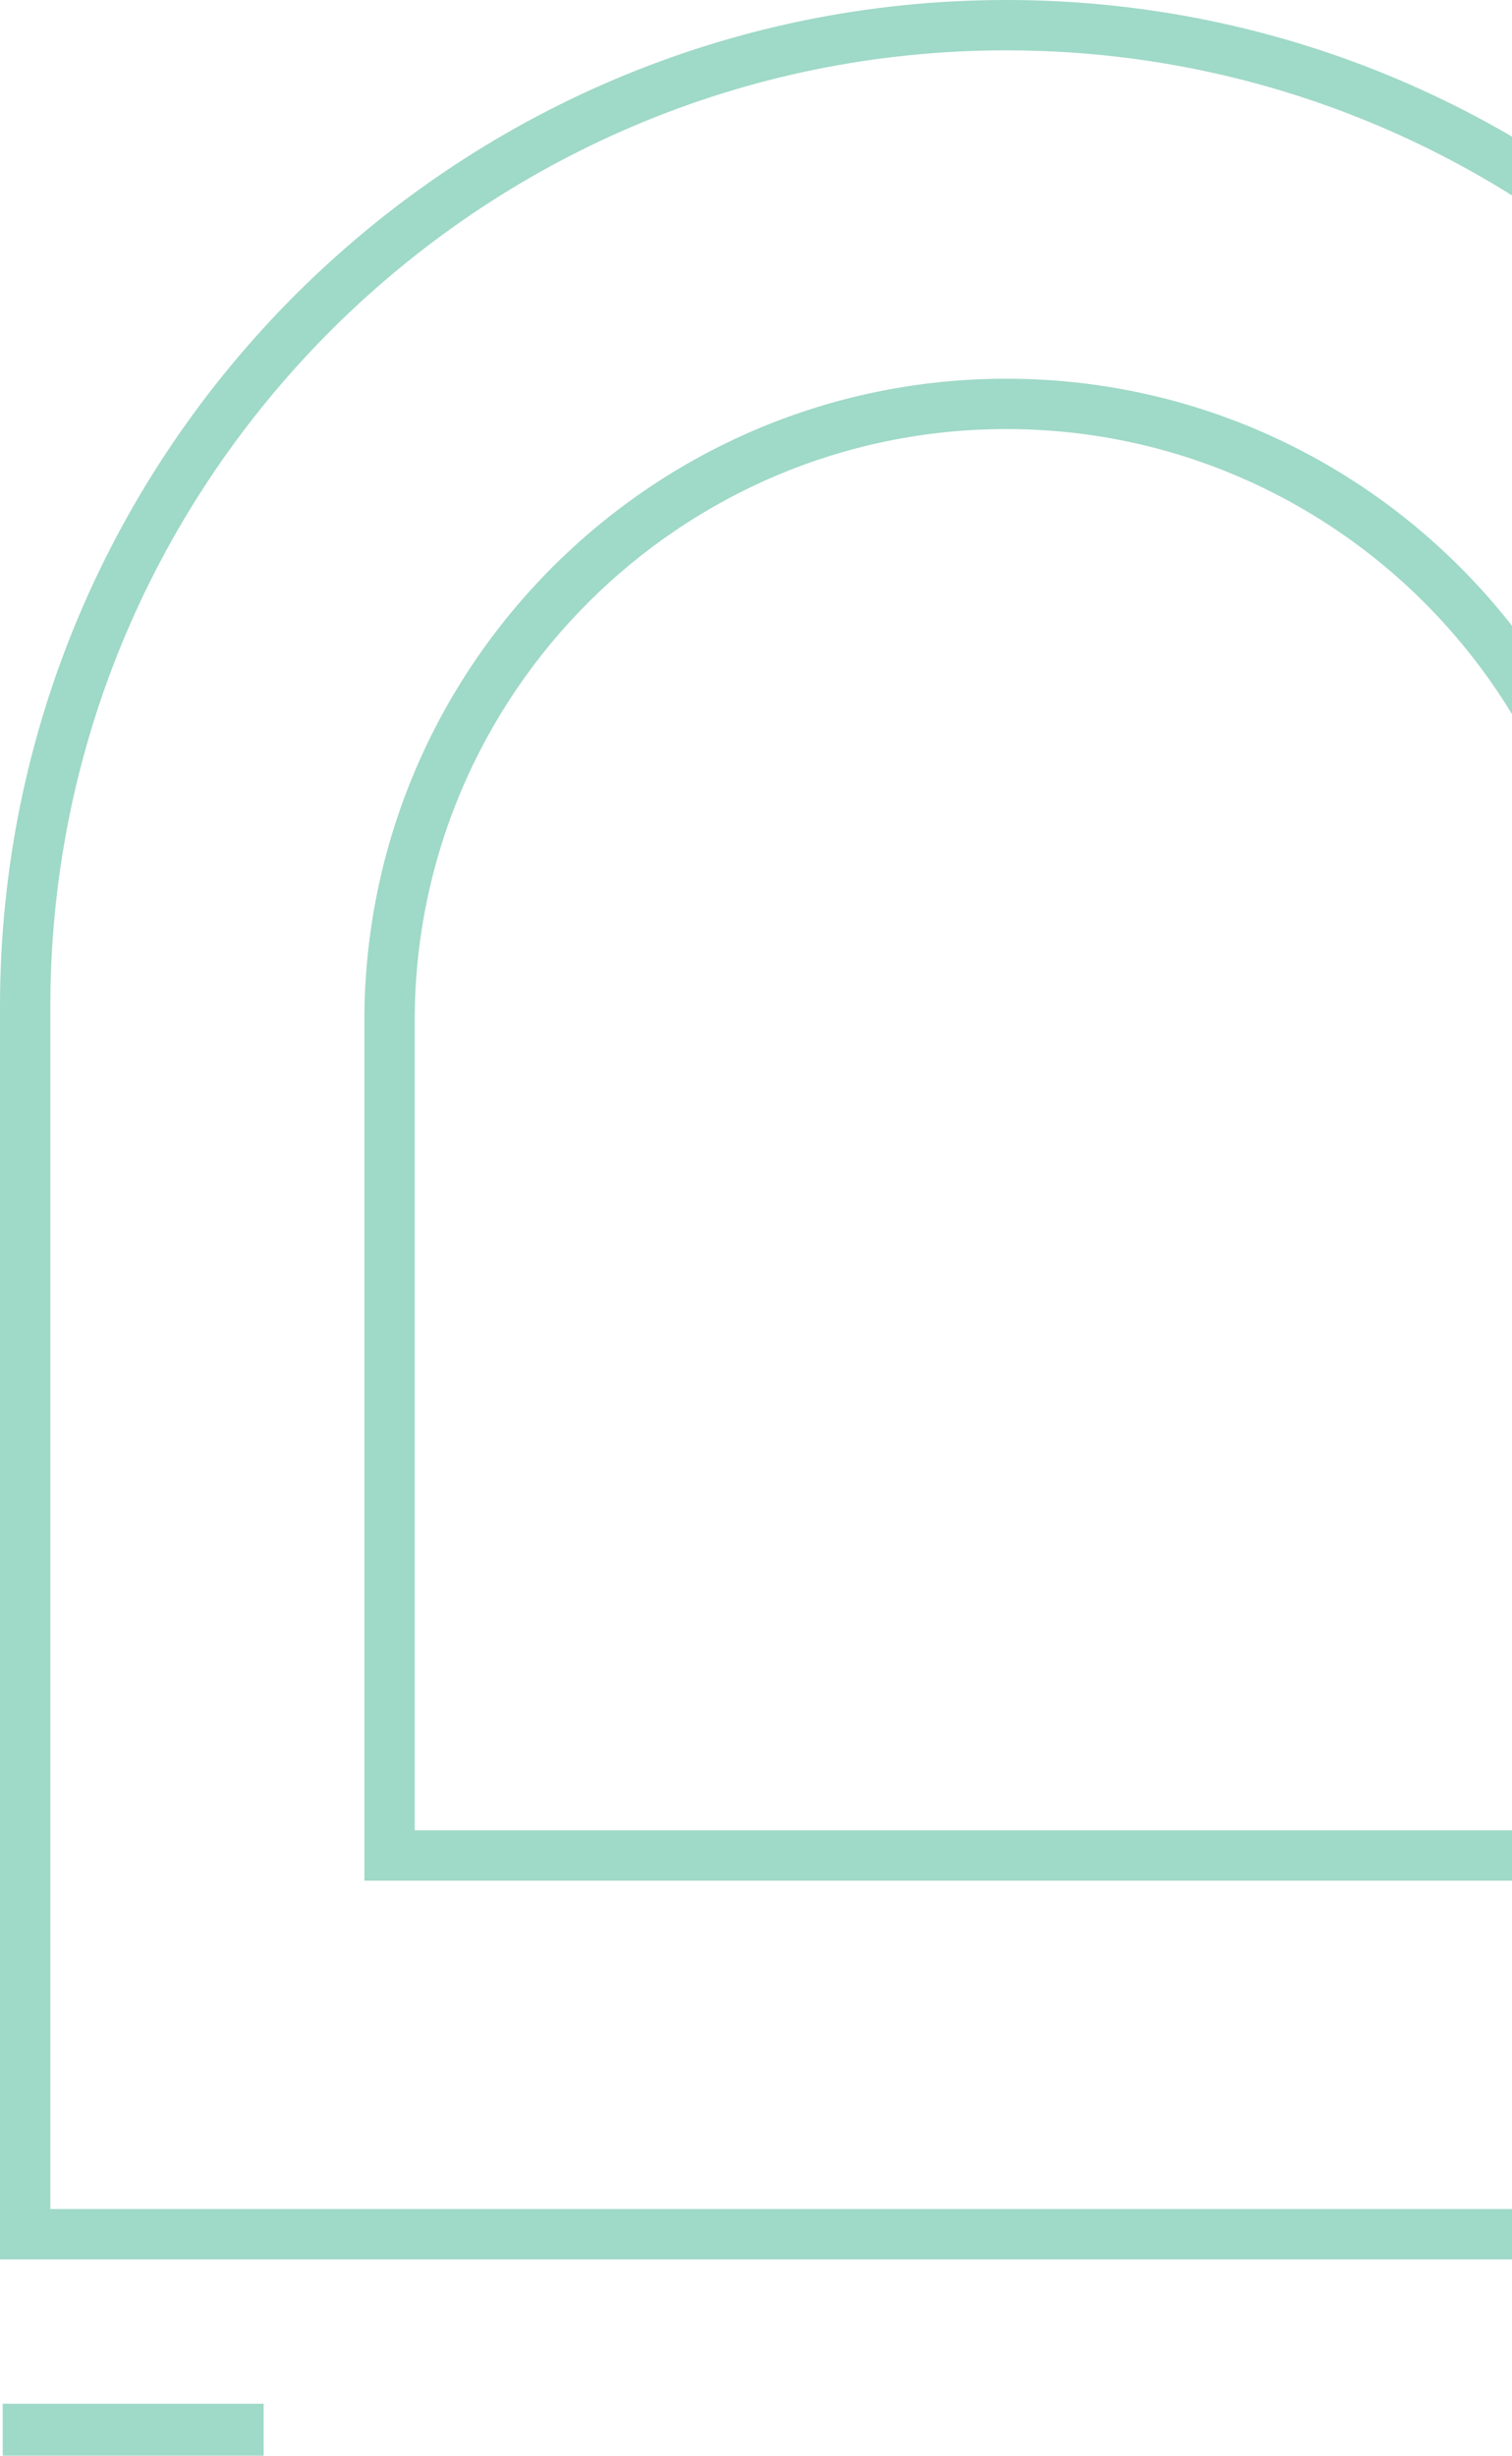
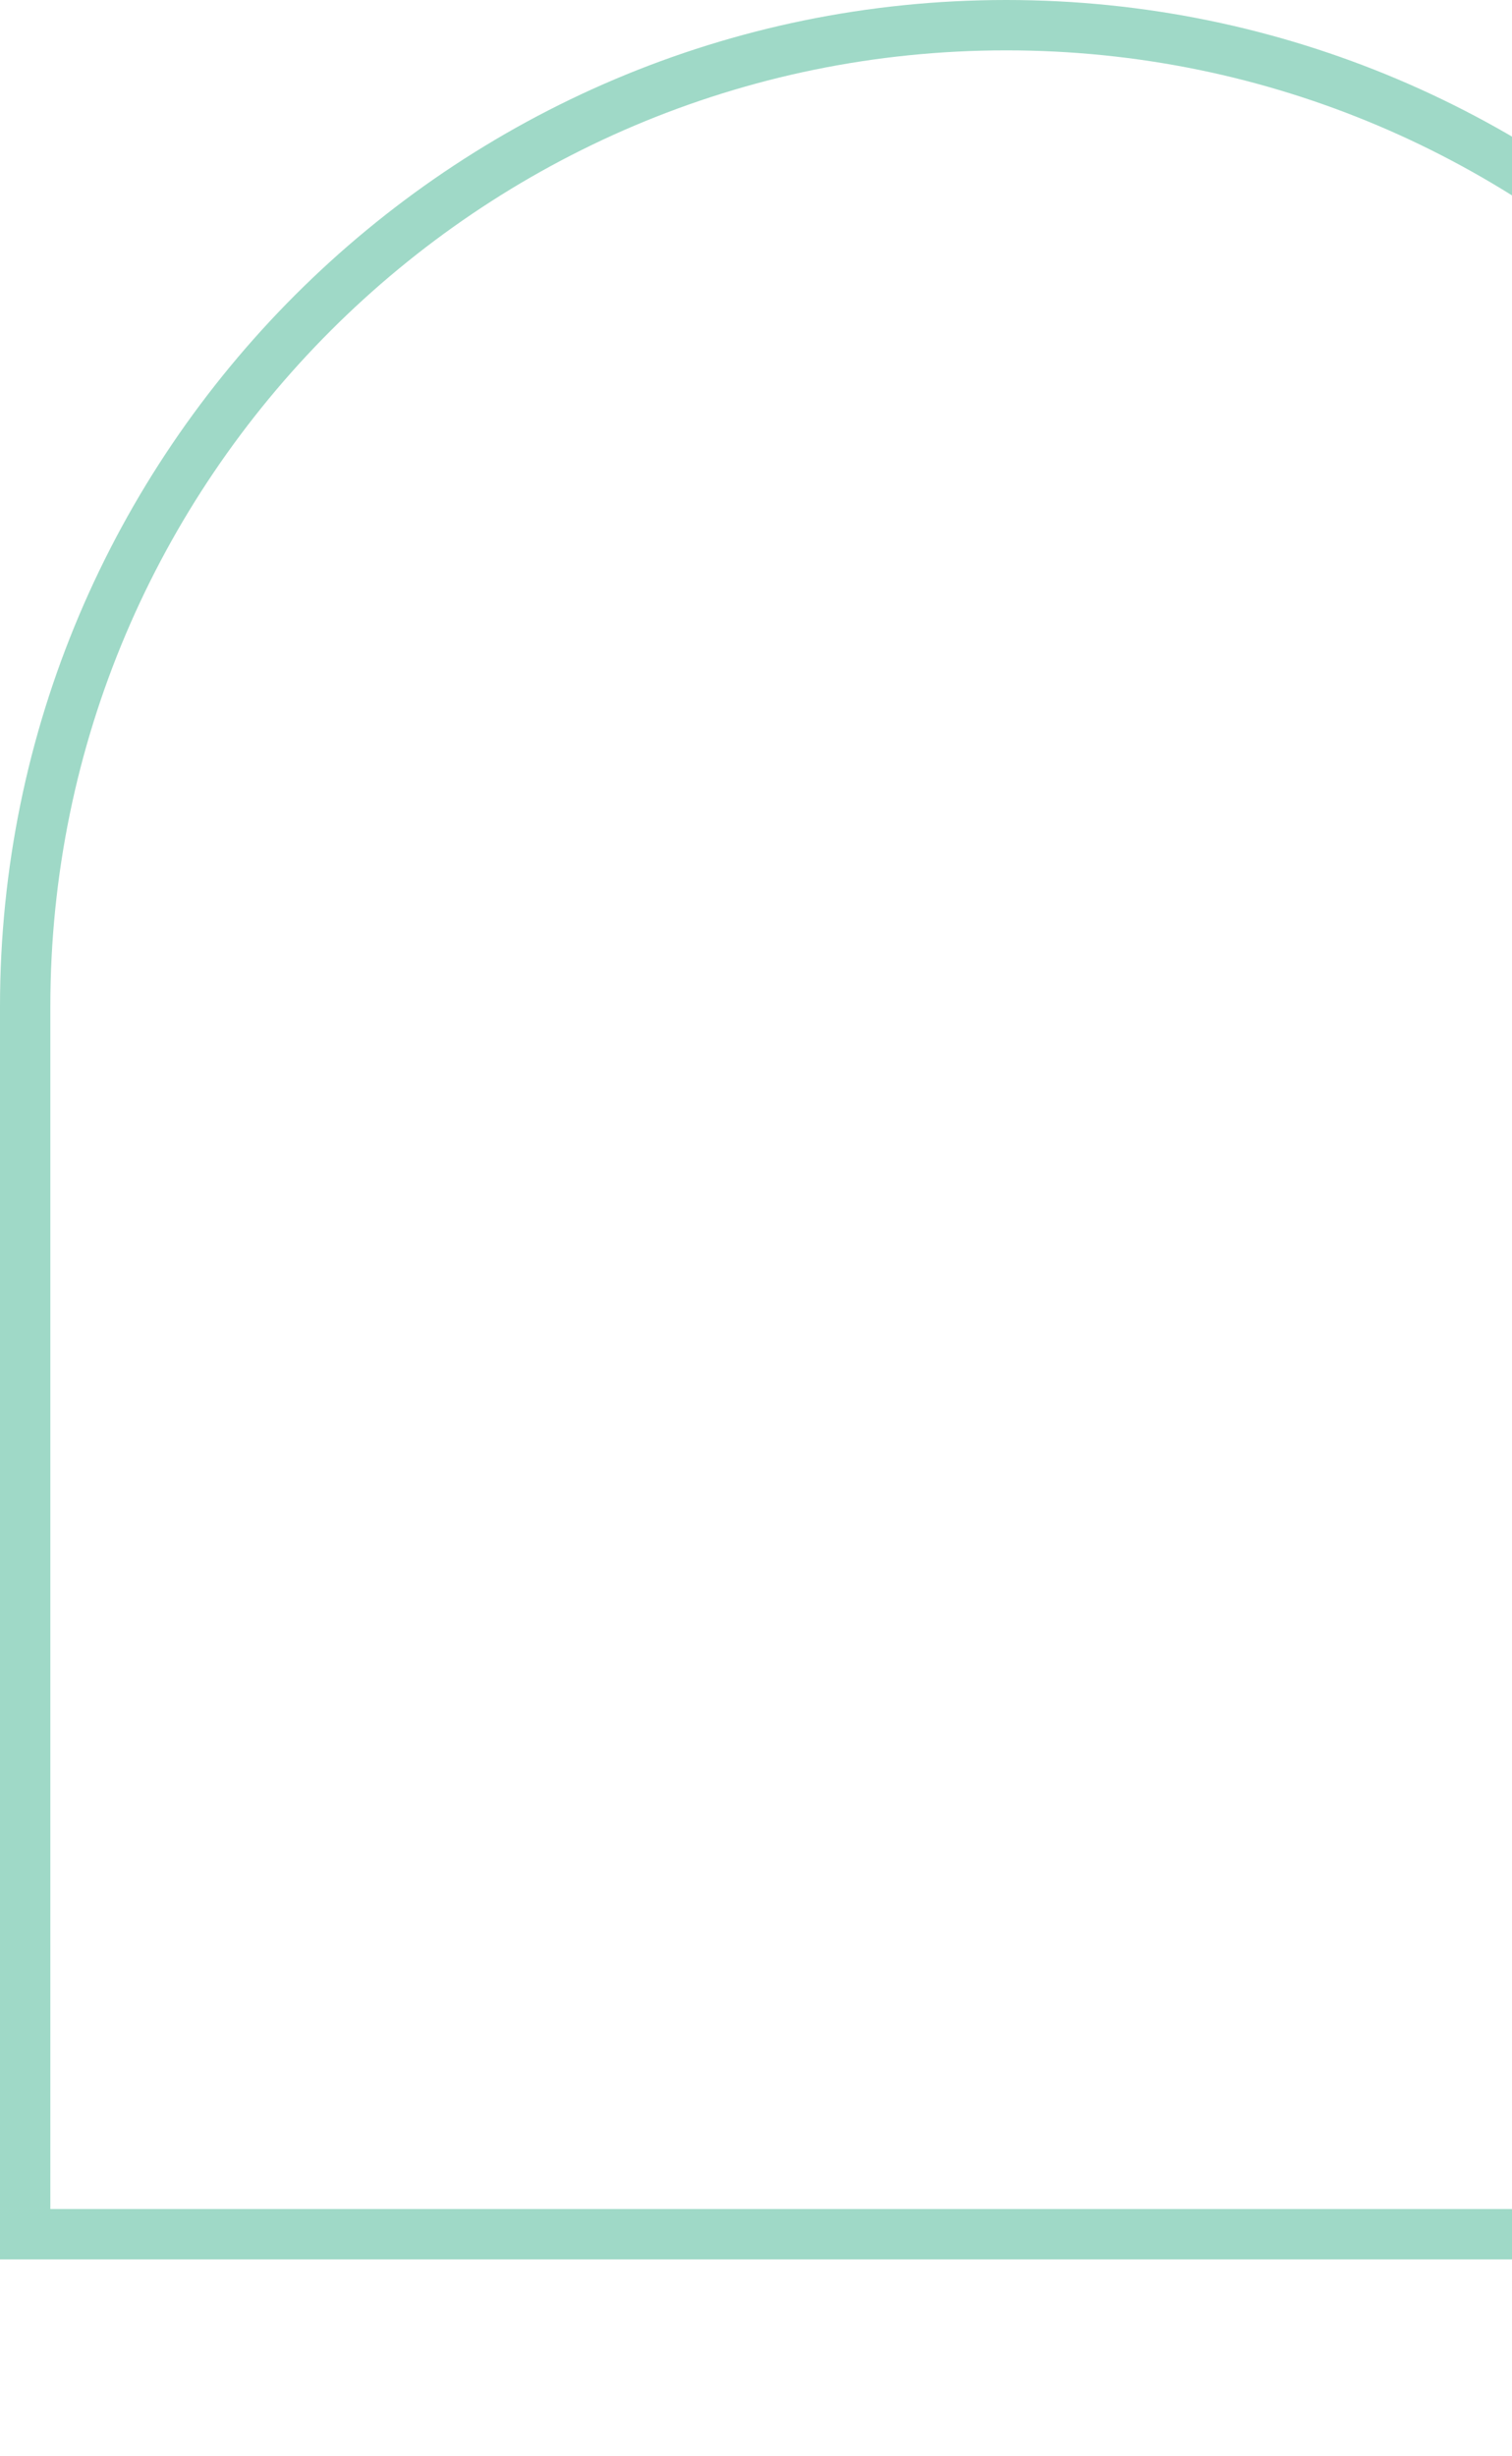
<svg xmlns="http://www.w3.org/2000/svg" width="210" height="341" viewBox="0 0 210 341" fill="none">
  <path d="M279.515 313.739H0V139.757C0 62.694 62.694 0 139.757 0C216.821 0 279.515 62.694 279.515 139.757V313.739ZM6.992 306.747H272.523V139.757C272.523 66.55 212.965 6.992 139.757 6.992C66.55 6.992 6.992 66.55 6.992 139.757L6.992 306.747Z" fill="#9FD9C7" />
-   <path d="M228.907 261.149H50.607V141.738C50.607 92.58 90.599 52.588 139.757 52.588C188.916 52.588 228.907 92.58 228.907 141.738L228.907 261.149ZM57.599 254.157H221.915V141.738C221.915 96.436 185.06 59.58 139.757 59.58C94.455 59.58 57.599 96.436 57.599 141.738V254.157Z" fill="#9FD9C7" />
-   <path d="M0.377 341V333.78H36.62V341H0.377Z" fill="#9FD9C7" />
</svg>